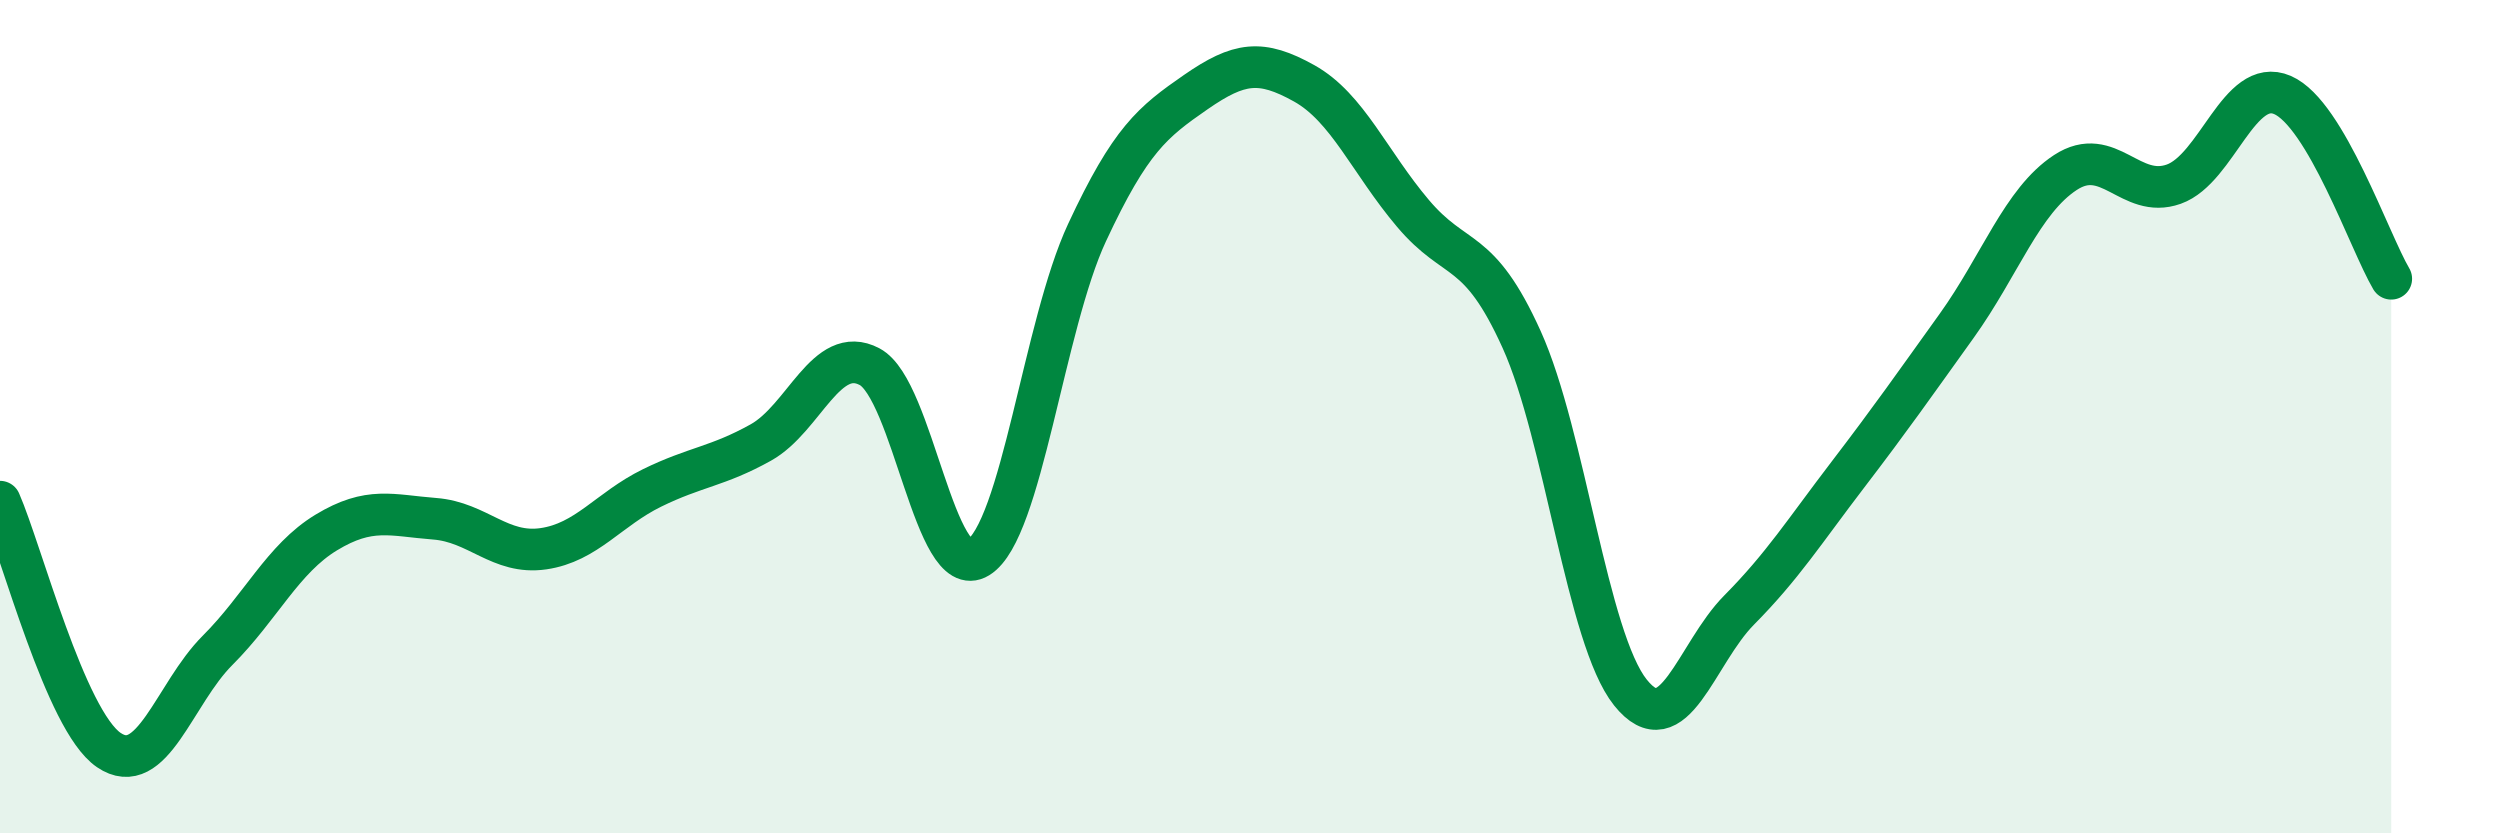
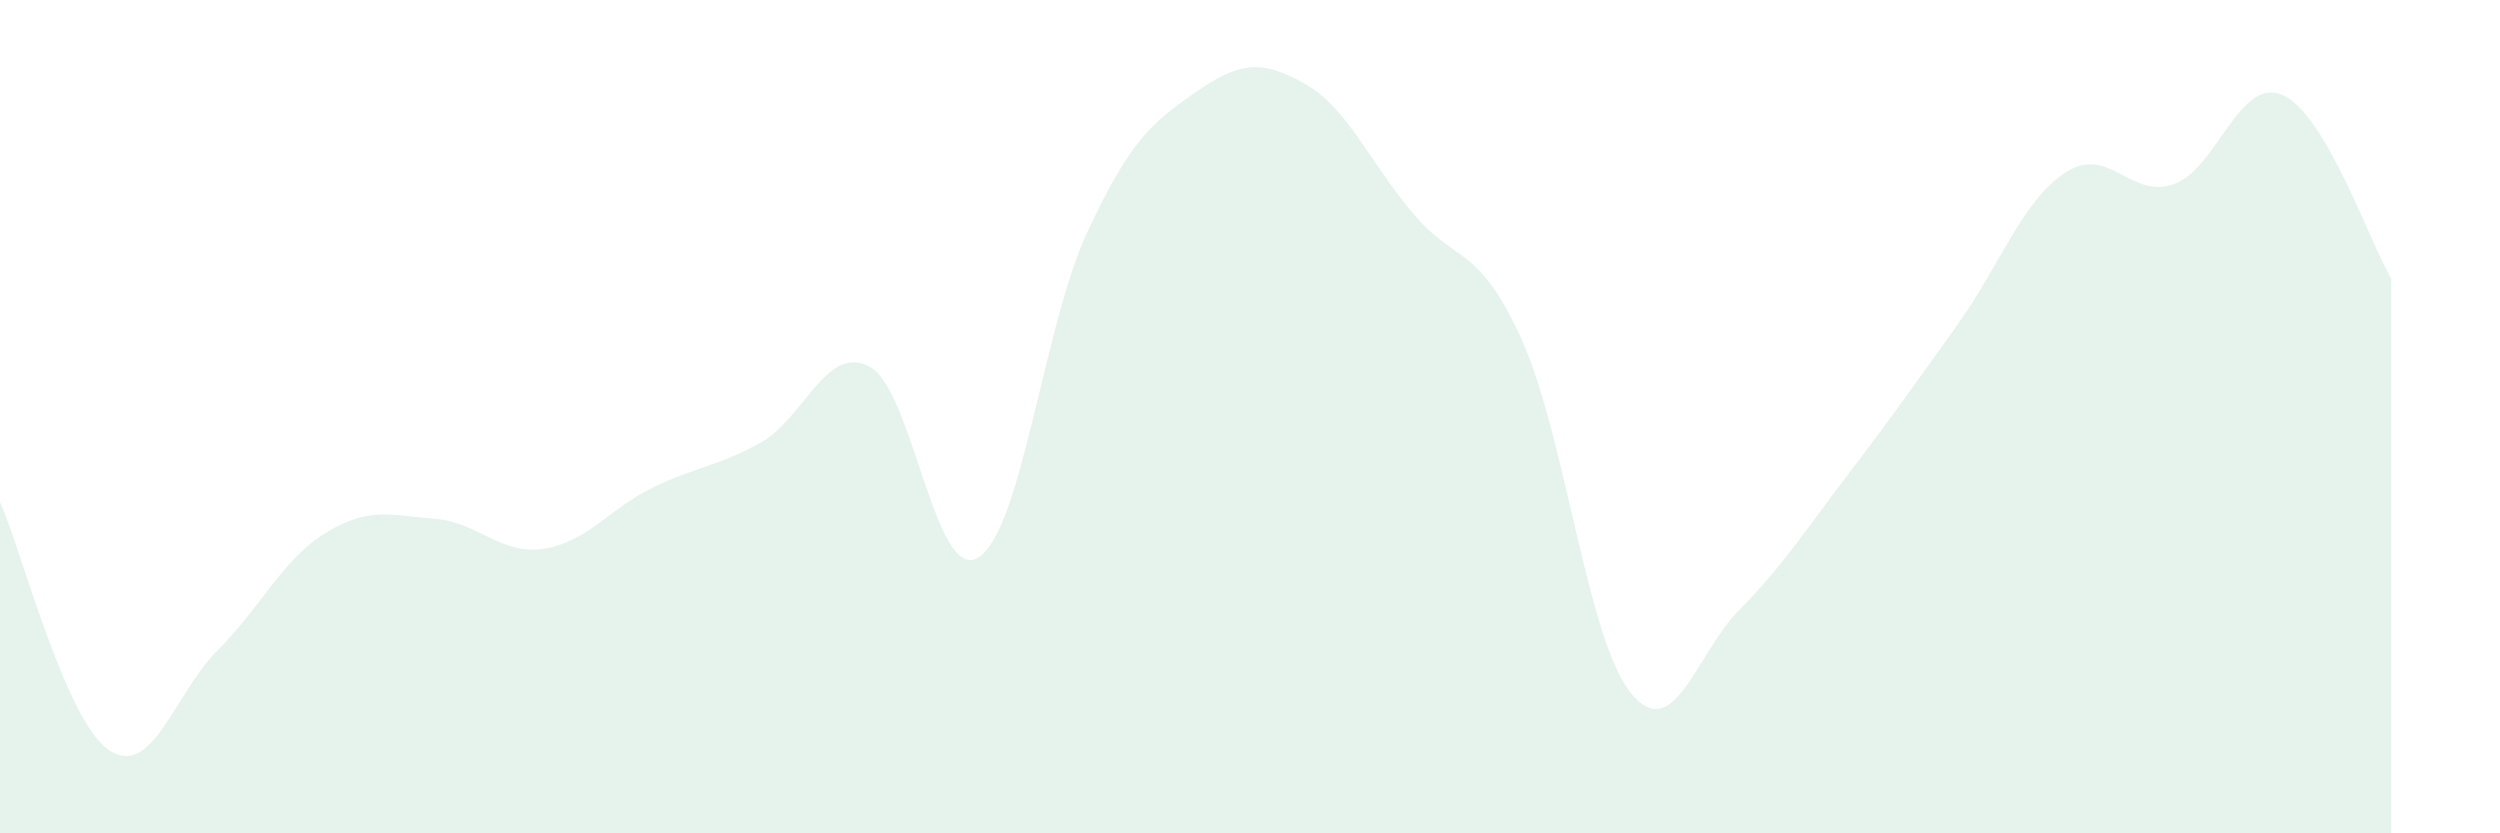
<svg xmlns="http://www.w3.org/2000/svg" width="60" height="20" viewBox="0 0 60 20">
  <path d="M 0,12.04 C 0.52,13.23 1.57,17.29 2.61,18 C 3.65,18.71 4.18,16.65 5.22,15.61 C 6.26,14.57 6.79,13.41 7.83,12.78 C 8.87,12.15 9.39,12.37 10.43,12.45 C 11.47,12.53 12,13.32 13.04,13.17 C 14.08,13.02 14.61,12.22 15.65,11.71 C 16.69,11.2 17.22,11.2 18.26,10.62 C 19.3,10.04 19.83,8.25 20.87,8.8 C 21.91,9.35 22.44,14.02 23.48,13.38 C 24.52,12.74 25.05,7.81 26.09,5.58 C 27.13,3.35 27.66,2.93 28.7,2.21 C 29.74,1.49 30.26,1.42 31.3,2 C 32.34,2.58 32.87,3.89 33.91,5.12 C 34.95,6.35 35.48,5.85 36.52,8.15 C 37.56,10.45 38.09,15.32 39.13,16.62 C 40.17,17.92 40.7,15.69 41.74,14.64 C 42.78,13.59 43.31,12.75 44.35,11.39 C 45.39,10.03 45.92,9.27 46.96,7.82 C 48,6.37 48.53,4.82 49.57,4.14 C 50.61,3.46 51.13,4.79 52.17,4.42 C 53.21,4.05 53.74,1.83 54.78,2.28 C 55.82,2.73 56.87,5.81 57.39,6.69L57.39 20L0 20Z" fill="#008740" opacity="0.1" stroke-linecap="round" stroke-linejoin="round" />
-   <path d="M 0,12.04 C 0.52,13.23 1.57,17.29 2.61,18 C 3.65,18.71 4.18,16.65 5.22,15.61 C 6.26,14.57 6.79,13.41 7.83,12.78 C 8.87,12.15 9.39,12.37 10.43,12.45 C 11.47,12.53 12,13.32 13.04,13.17 C 14.08,13.02 14.61,12.22 15.65,11.71 C 16.69,11.2 17.22,11.2 18.26,10.62 C 19.3,10.04 19.83,8.25 20.87,8.8 C 21.91,9.35 22.44,14.02 23.48,13.38 C 24.52,12.74 25.05,7.81 26.09,5.58 C 27.13,3.35 27.66,2.93 28.7,2.21 C 29.74,1.49 30.26,1.42 31.3,2 C 32.34,2.58 32.87,3.89 33.91,5.12 C 34.95,6.35 35.48,5.85 36.52,8.15 C 37.56,10.45 38.09,15.32 39.13,16.62 C 40.17,17.92 40.7,15.69 41.74,14.64 C 42.78,13.59 43.31,12.75 44.35,11.39 C 45.39,10.03 45.92,9.27 46.96,7.82 C 48,6.37 48.53,4.82 49.57,4.14 C 50.61,3.46 51.13,4.79 52.17,4.42 C 53.21,4.05 53.74,1.83 54.78,2.28 C 55.82,2.73 56.87,5.81 57.39,6.69" stroke="#008740" stroke-width="1" fill="none" stroke-linecap="round" stroke-linejoin="round" />
</svg>